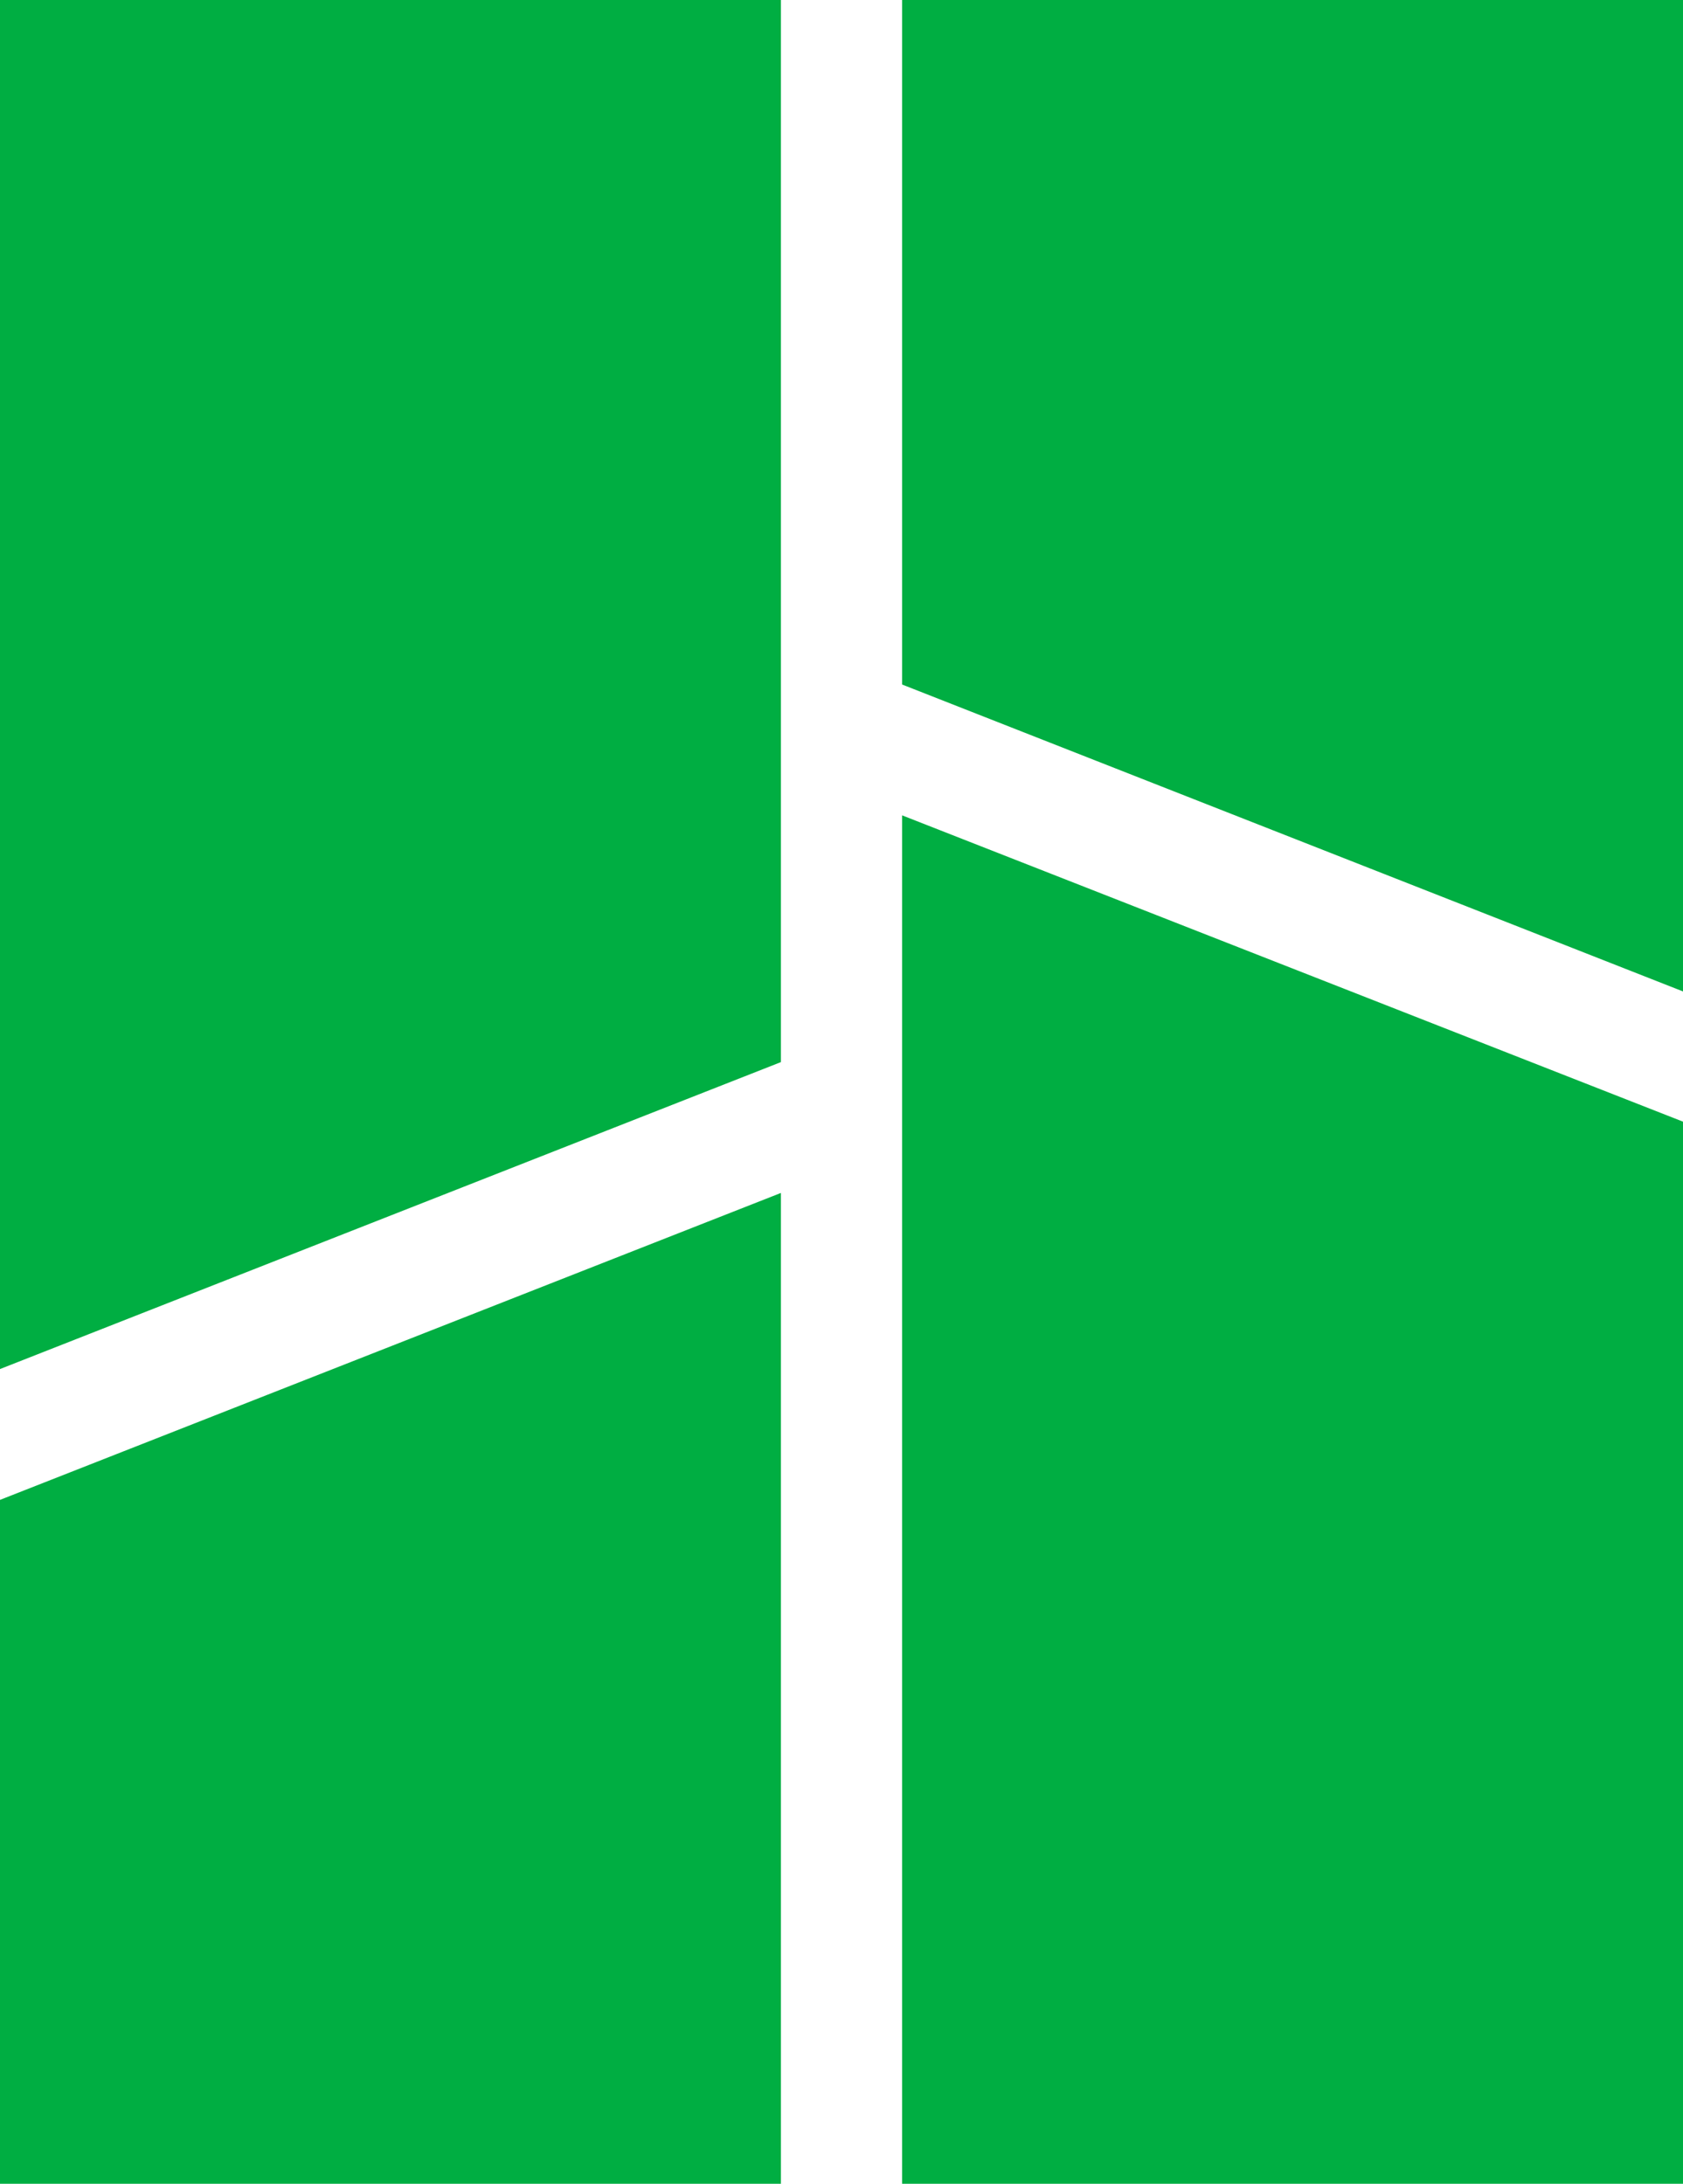
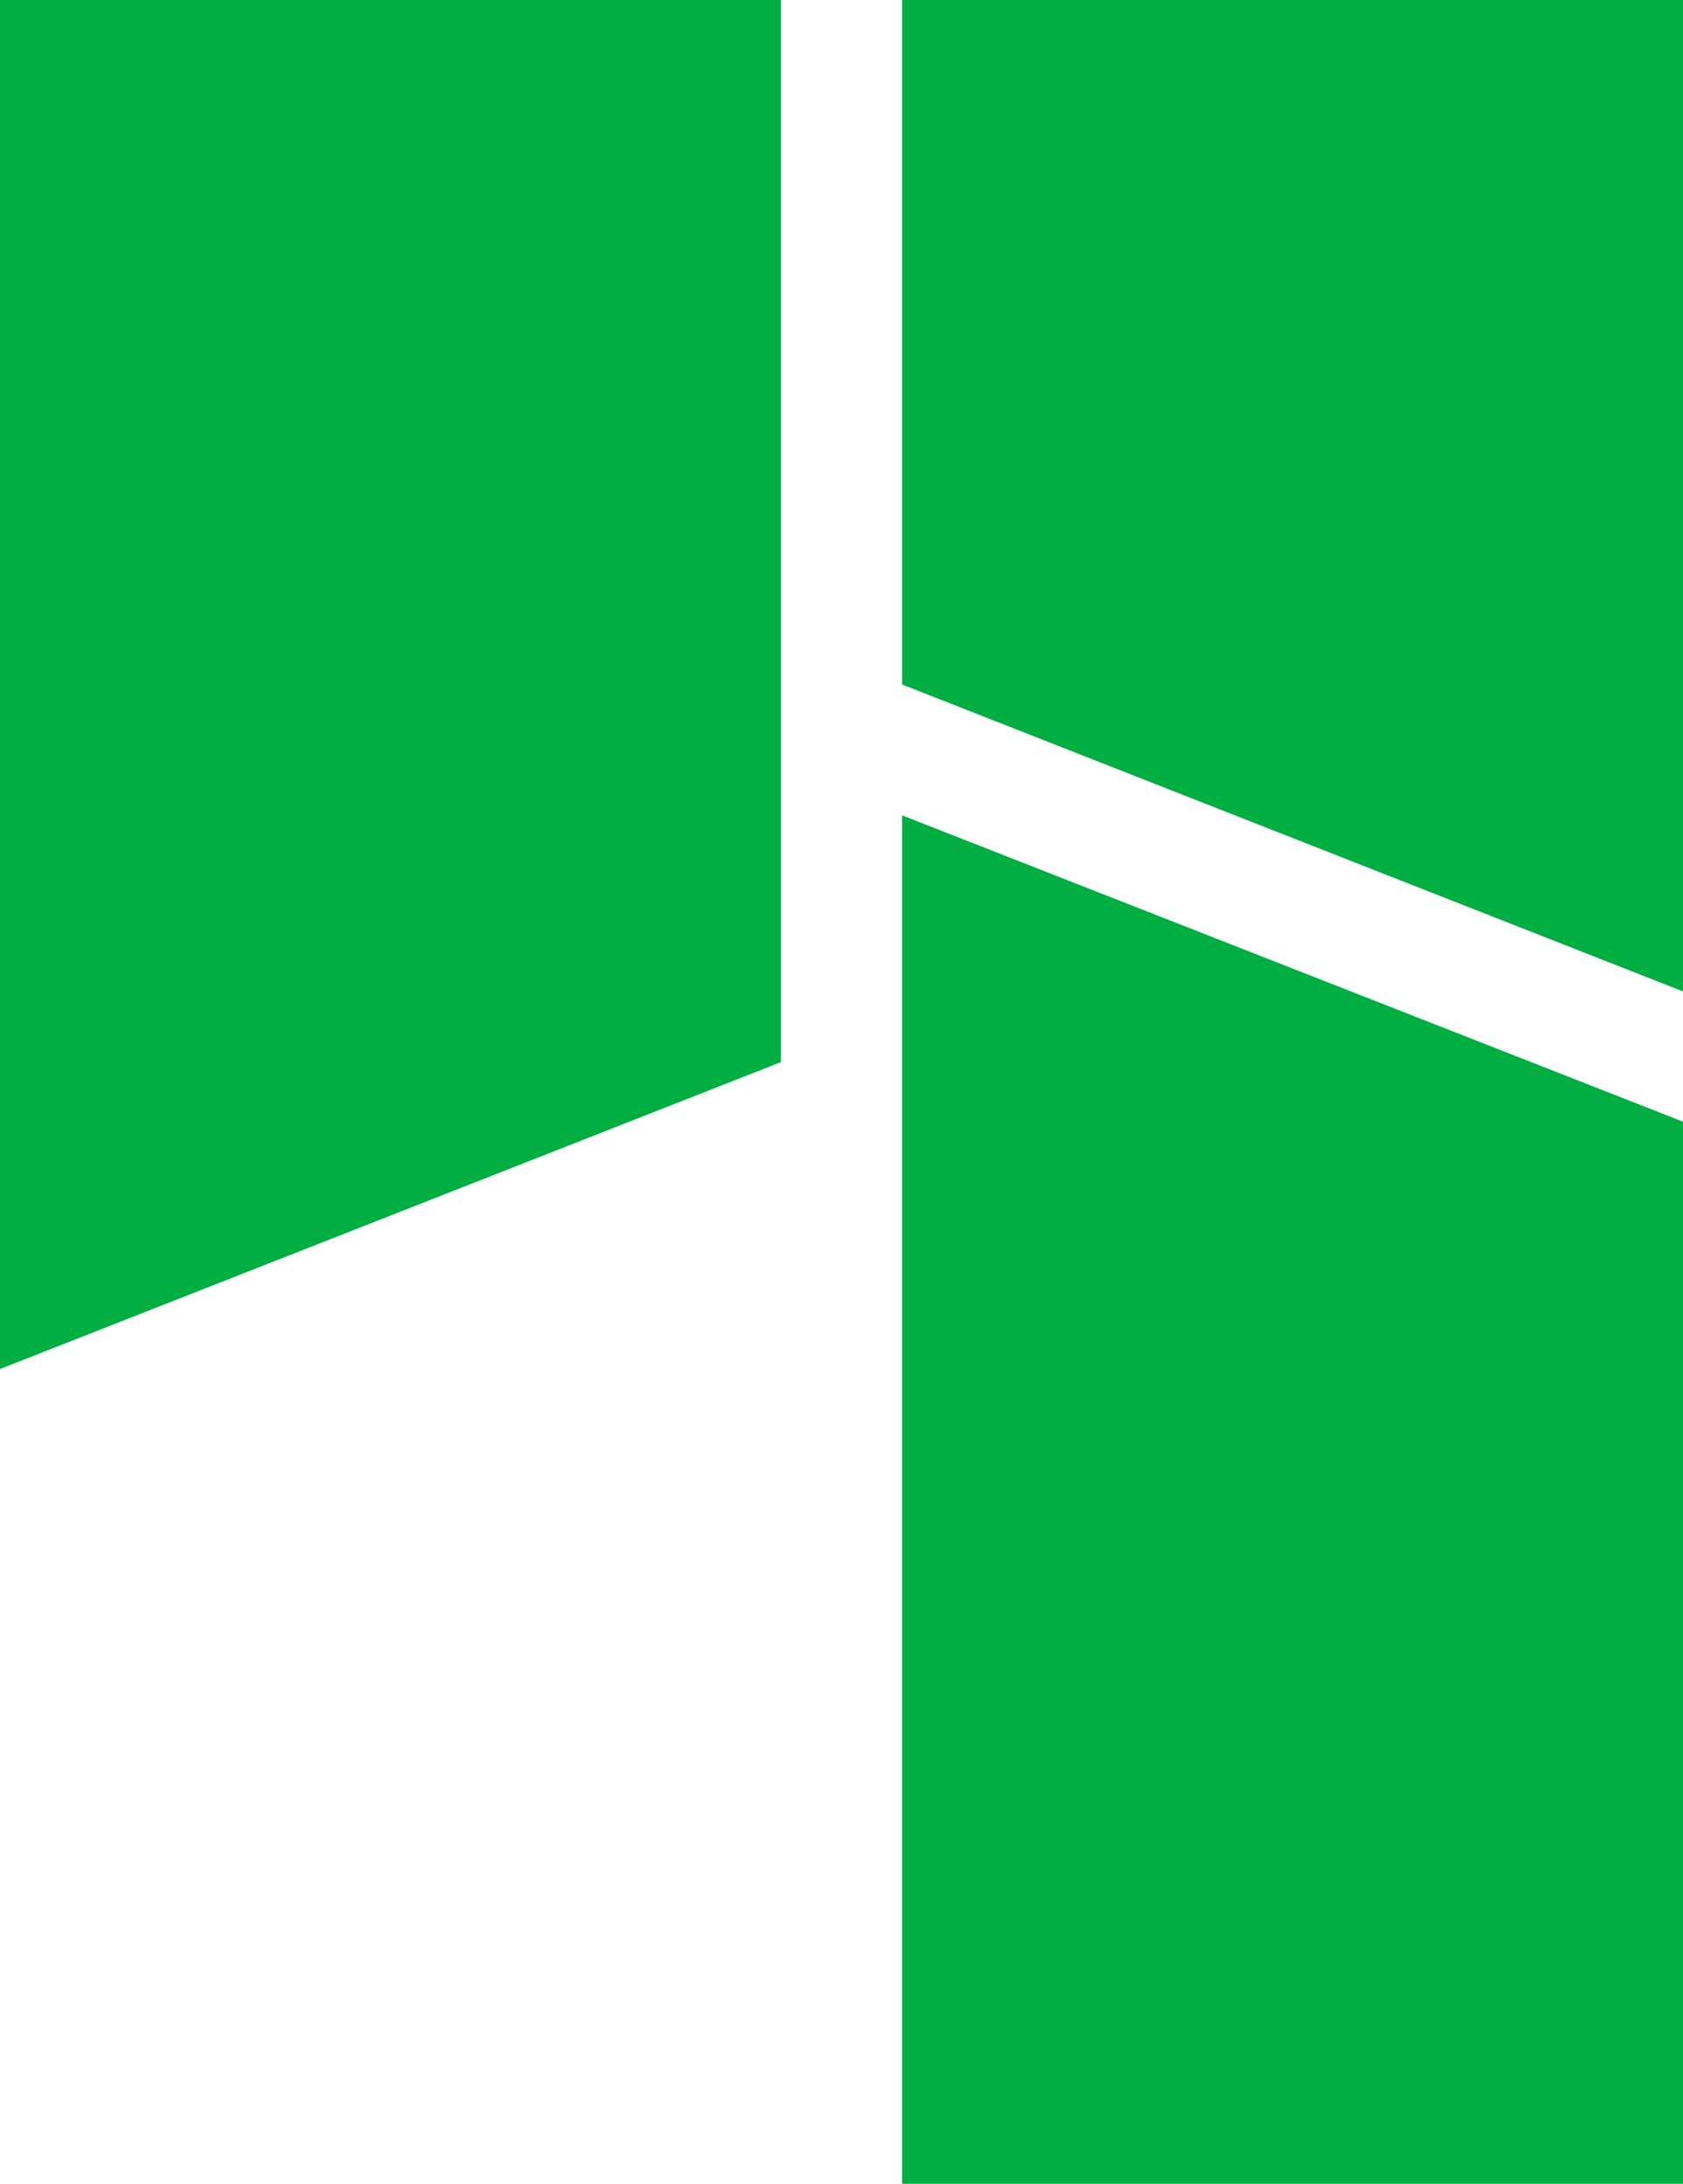
<svg xmlns="http://www.w3.org/2000/svg" width="94" height="122" viewBox="0 0 94 122" fill="none">
  <path d="M50.386 45.551V122H94V62.663L50.386 45.551Z" fill="#00AE42" />
  <path d="M50.386 0V38.242L94 55.388V0H50.386Z" fill="#00AE42" />
  <path d="M0 76.484V0H43.614V59.337L0 76.484Z" fill="#00AE42" />
-   <path d="M0 122V83.793L43.614 66.646V122H0Z" fill="#00AE42" />
</svg>